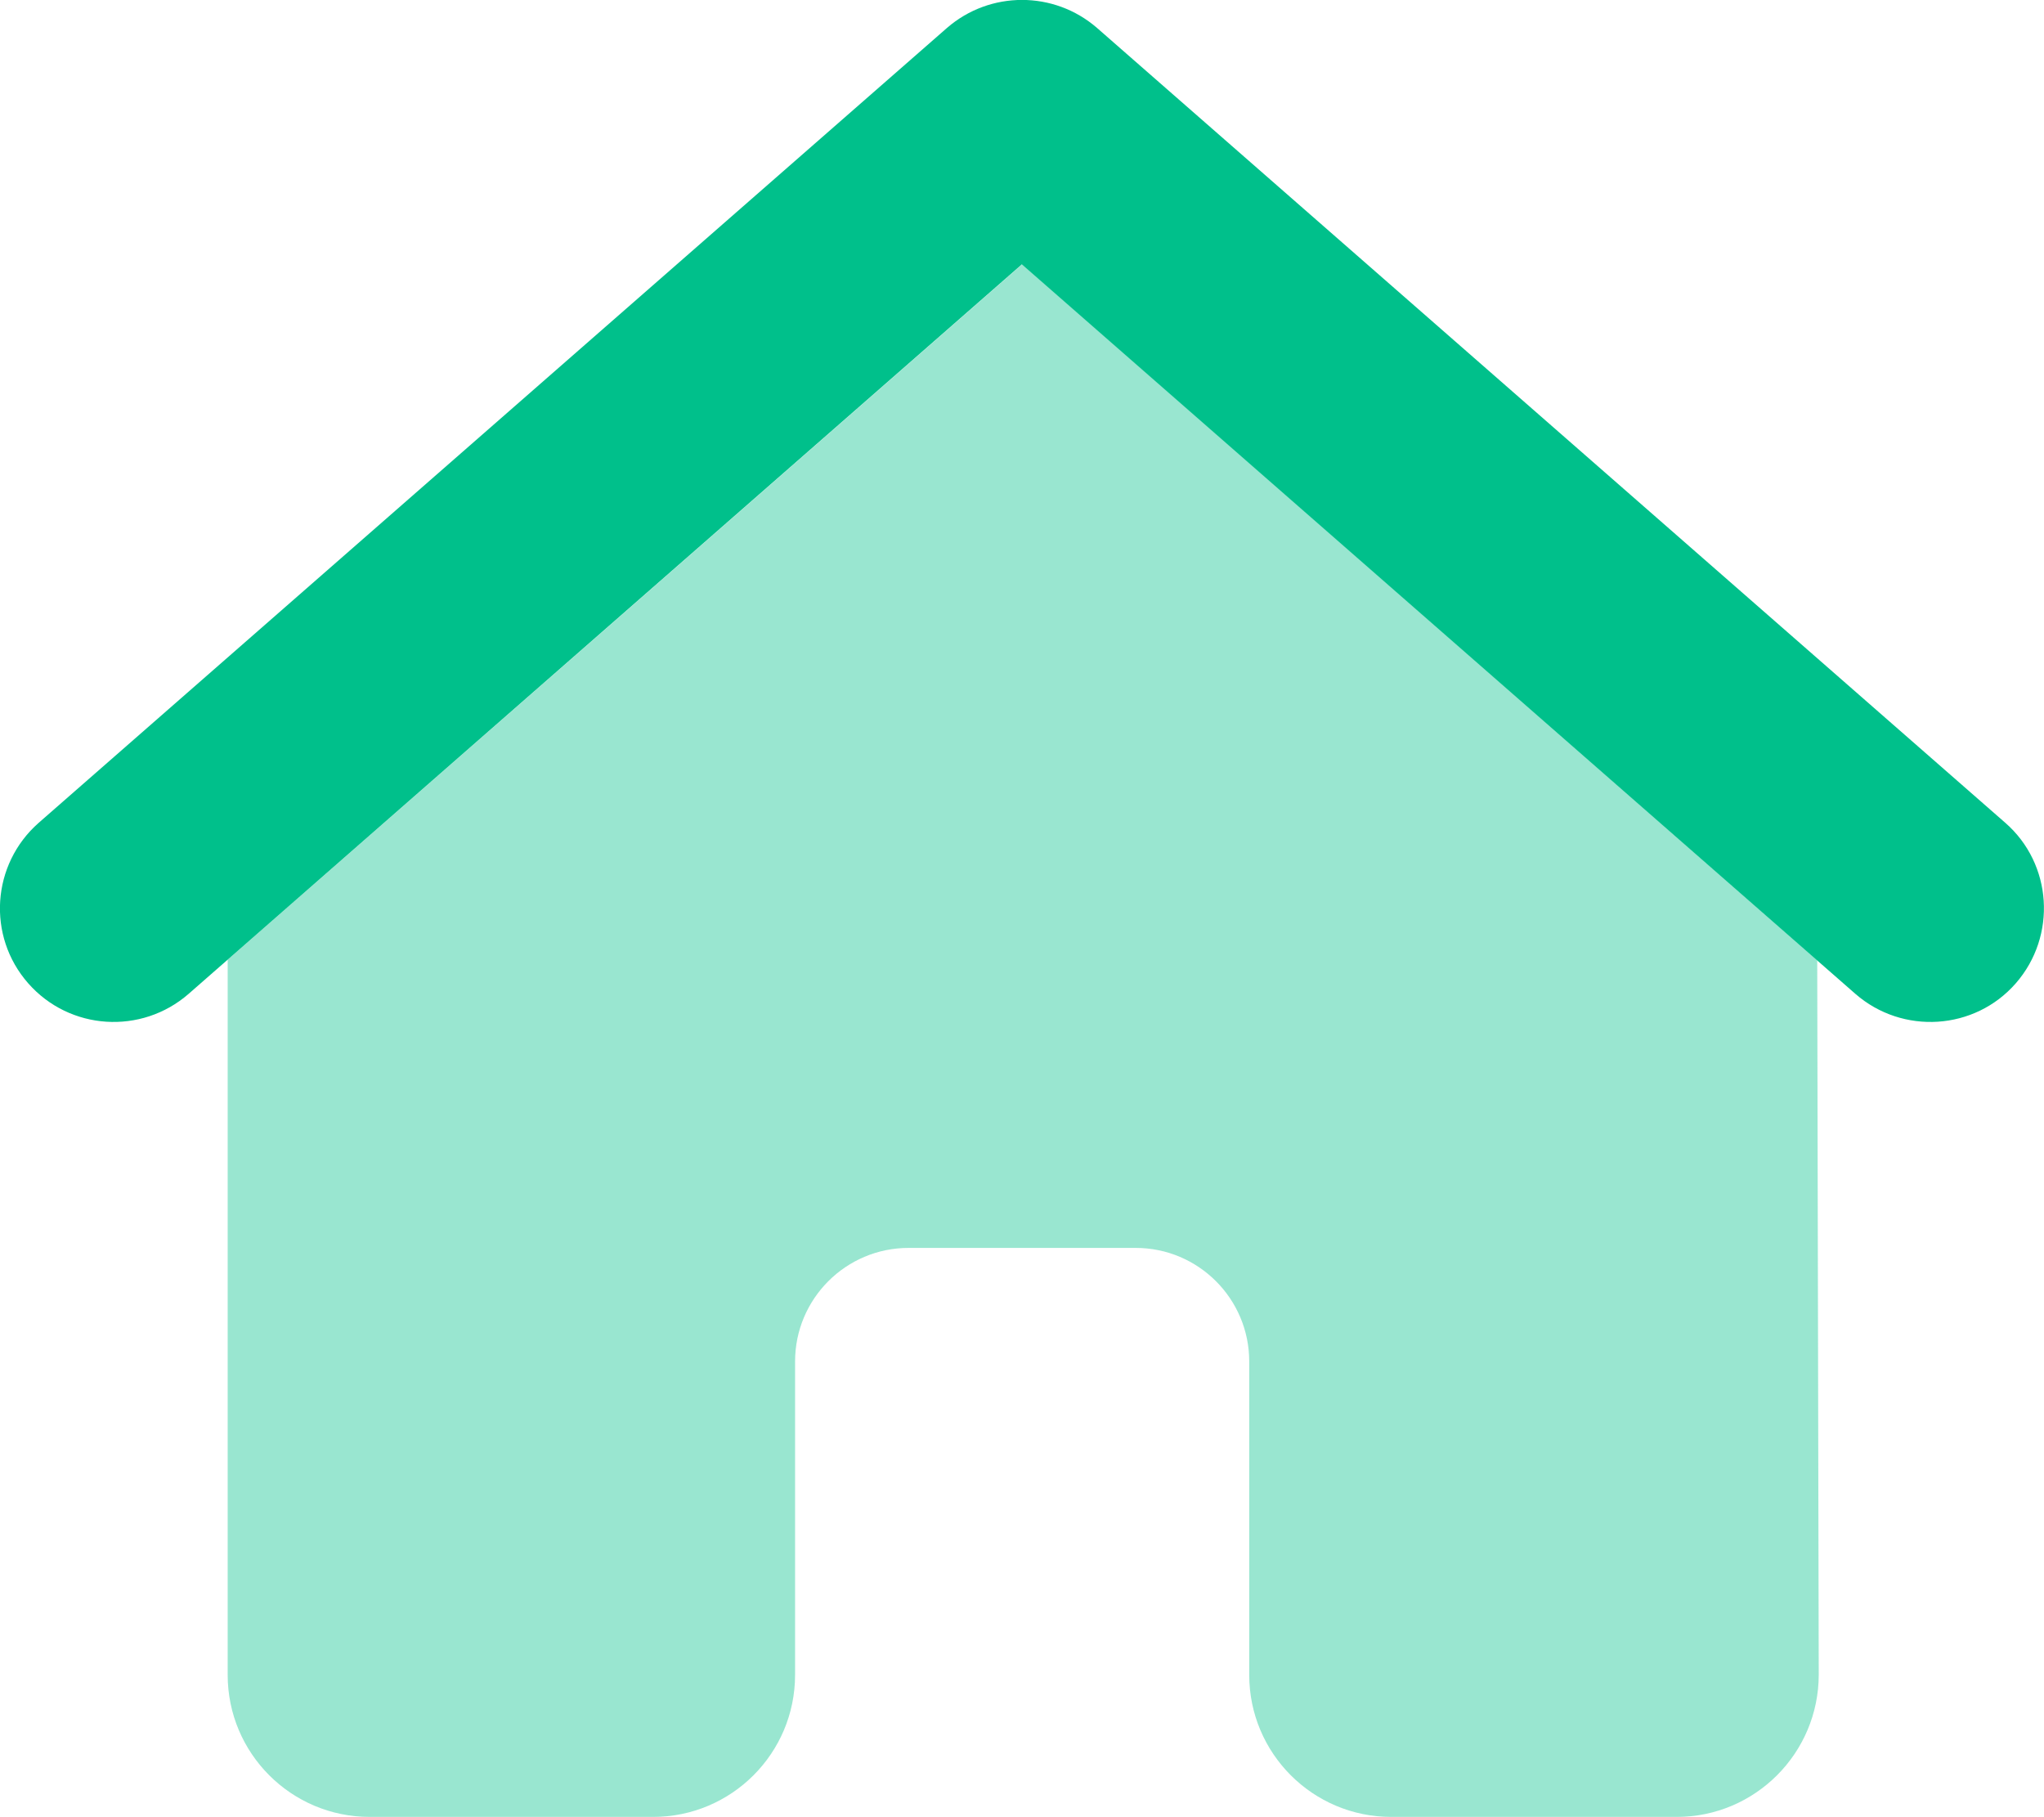
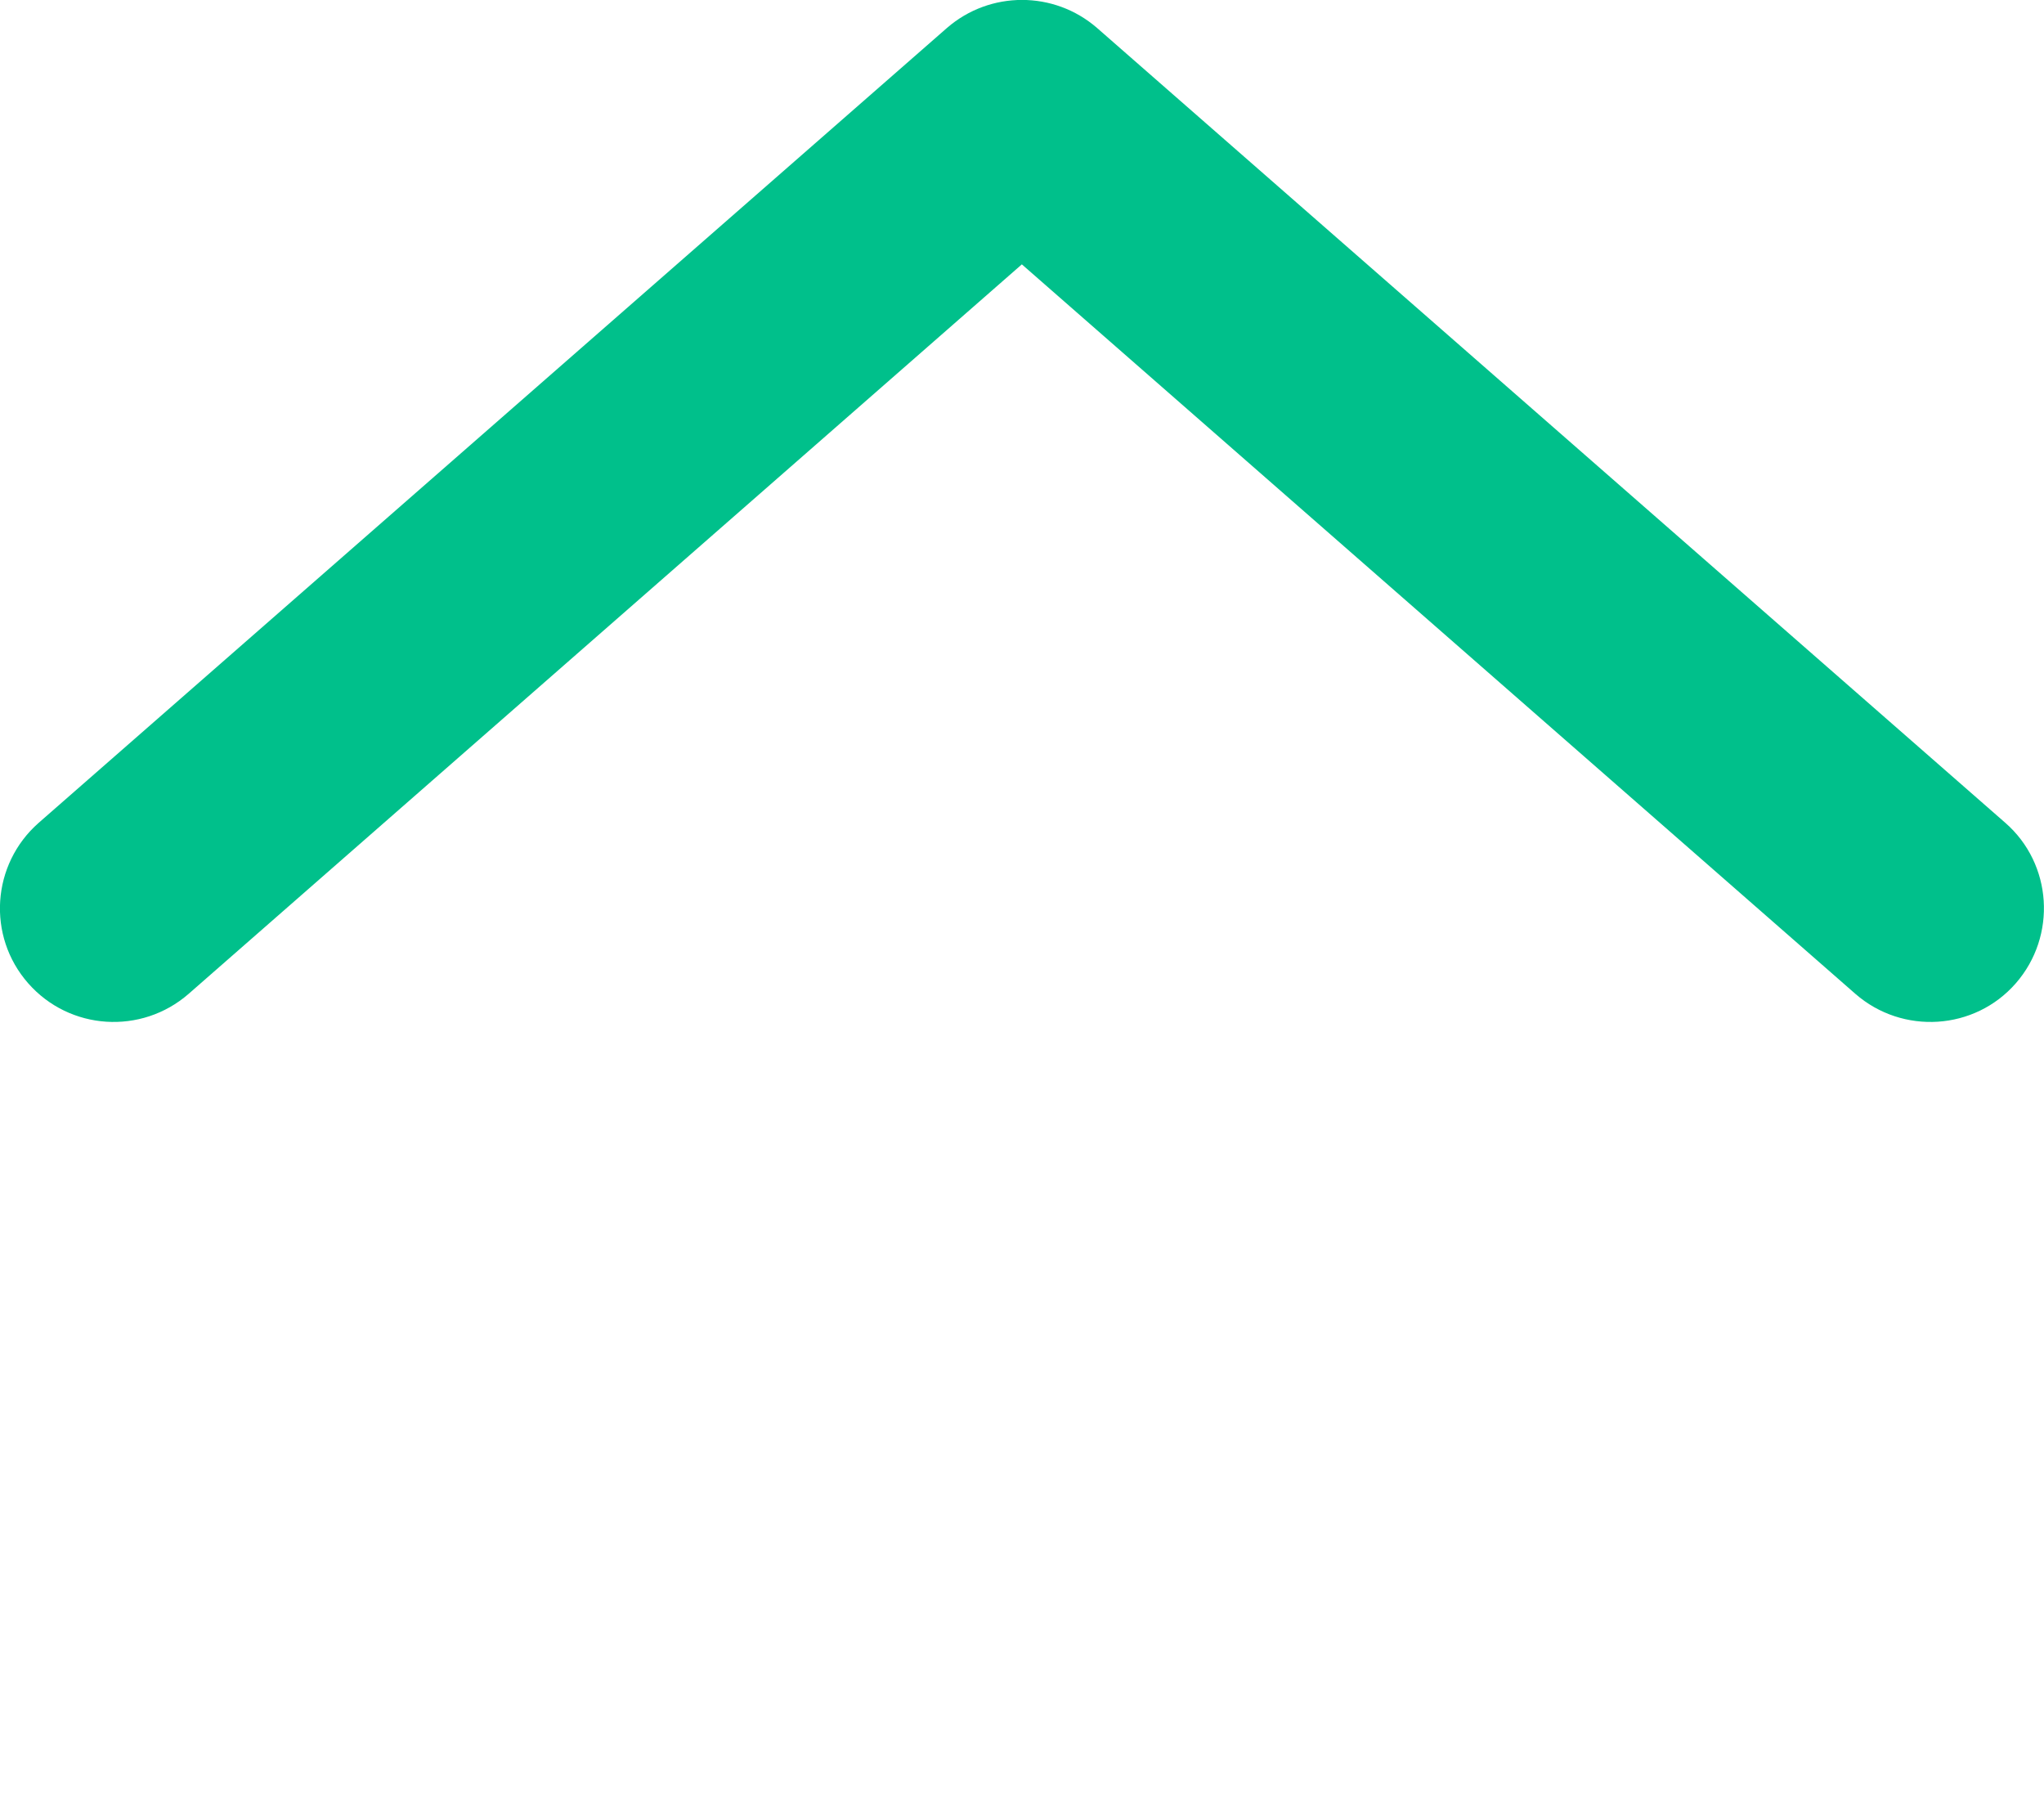
<svg xmlns="http://www.w3.org/2000/svg" id="Layer_2" viewBox="0 0 67.51 60">
  <defs>
    <style>
      .cls-1, .cls-2 {
        fill: #00c08b;
      }

      .cls-2 {
        isolation: isolate;
        opacity: .4;
      }
    </style>
  </defs>
  <g id="Layer_1-2" data-name="Layer_1">
    <g>
-       <path class="cls-2" d="M7.51,31.7c8.75-7.65,17.5-15.31,26.25-22.97l26.26,22.98.05,23.59c0,2.59-2.1,4.7-4.69,4.7h-9.43c-2.59,0-4.69-2.1-4.69-4.69v-10.35c0-2.07-1.68-3.75-3.75-3.75h-7.5c-2.07,0-3.75,1.68-3.75,3.75v10.35c0,2.59-2.1,4.69-4.69,4.69h-9.36c-2.59,0-4.69-2.1-4.69-4.69v-23.61Z" />
      <path class="cls-1" d="M31.28.92c1.42-1.23,3.53-1.23,4.95,0l30,26.25c1.56,1.36,1.71,3.74.35,5.3-1.36,1.56-3.74,1.71-5.3.35l-27.53-24.09L6.23,32.82c-1.56,1.36-3.93,1.21-5.3-.35-1.37-1.56-1.21-3.93.35-5.3L31.28.92Z" />
    </g>
  </g>
</svg>